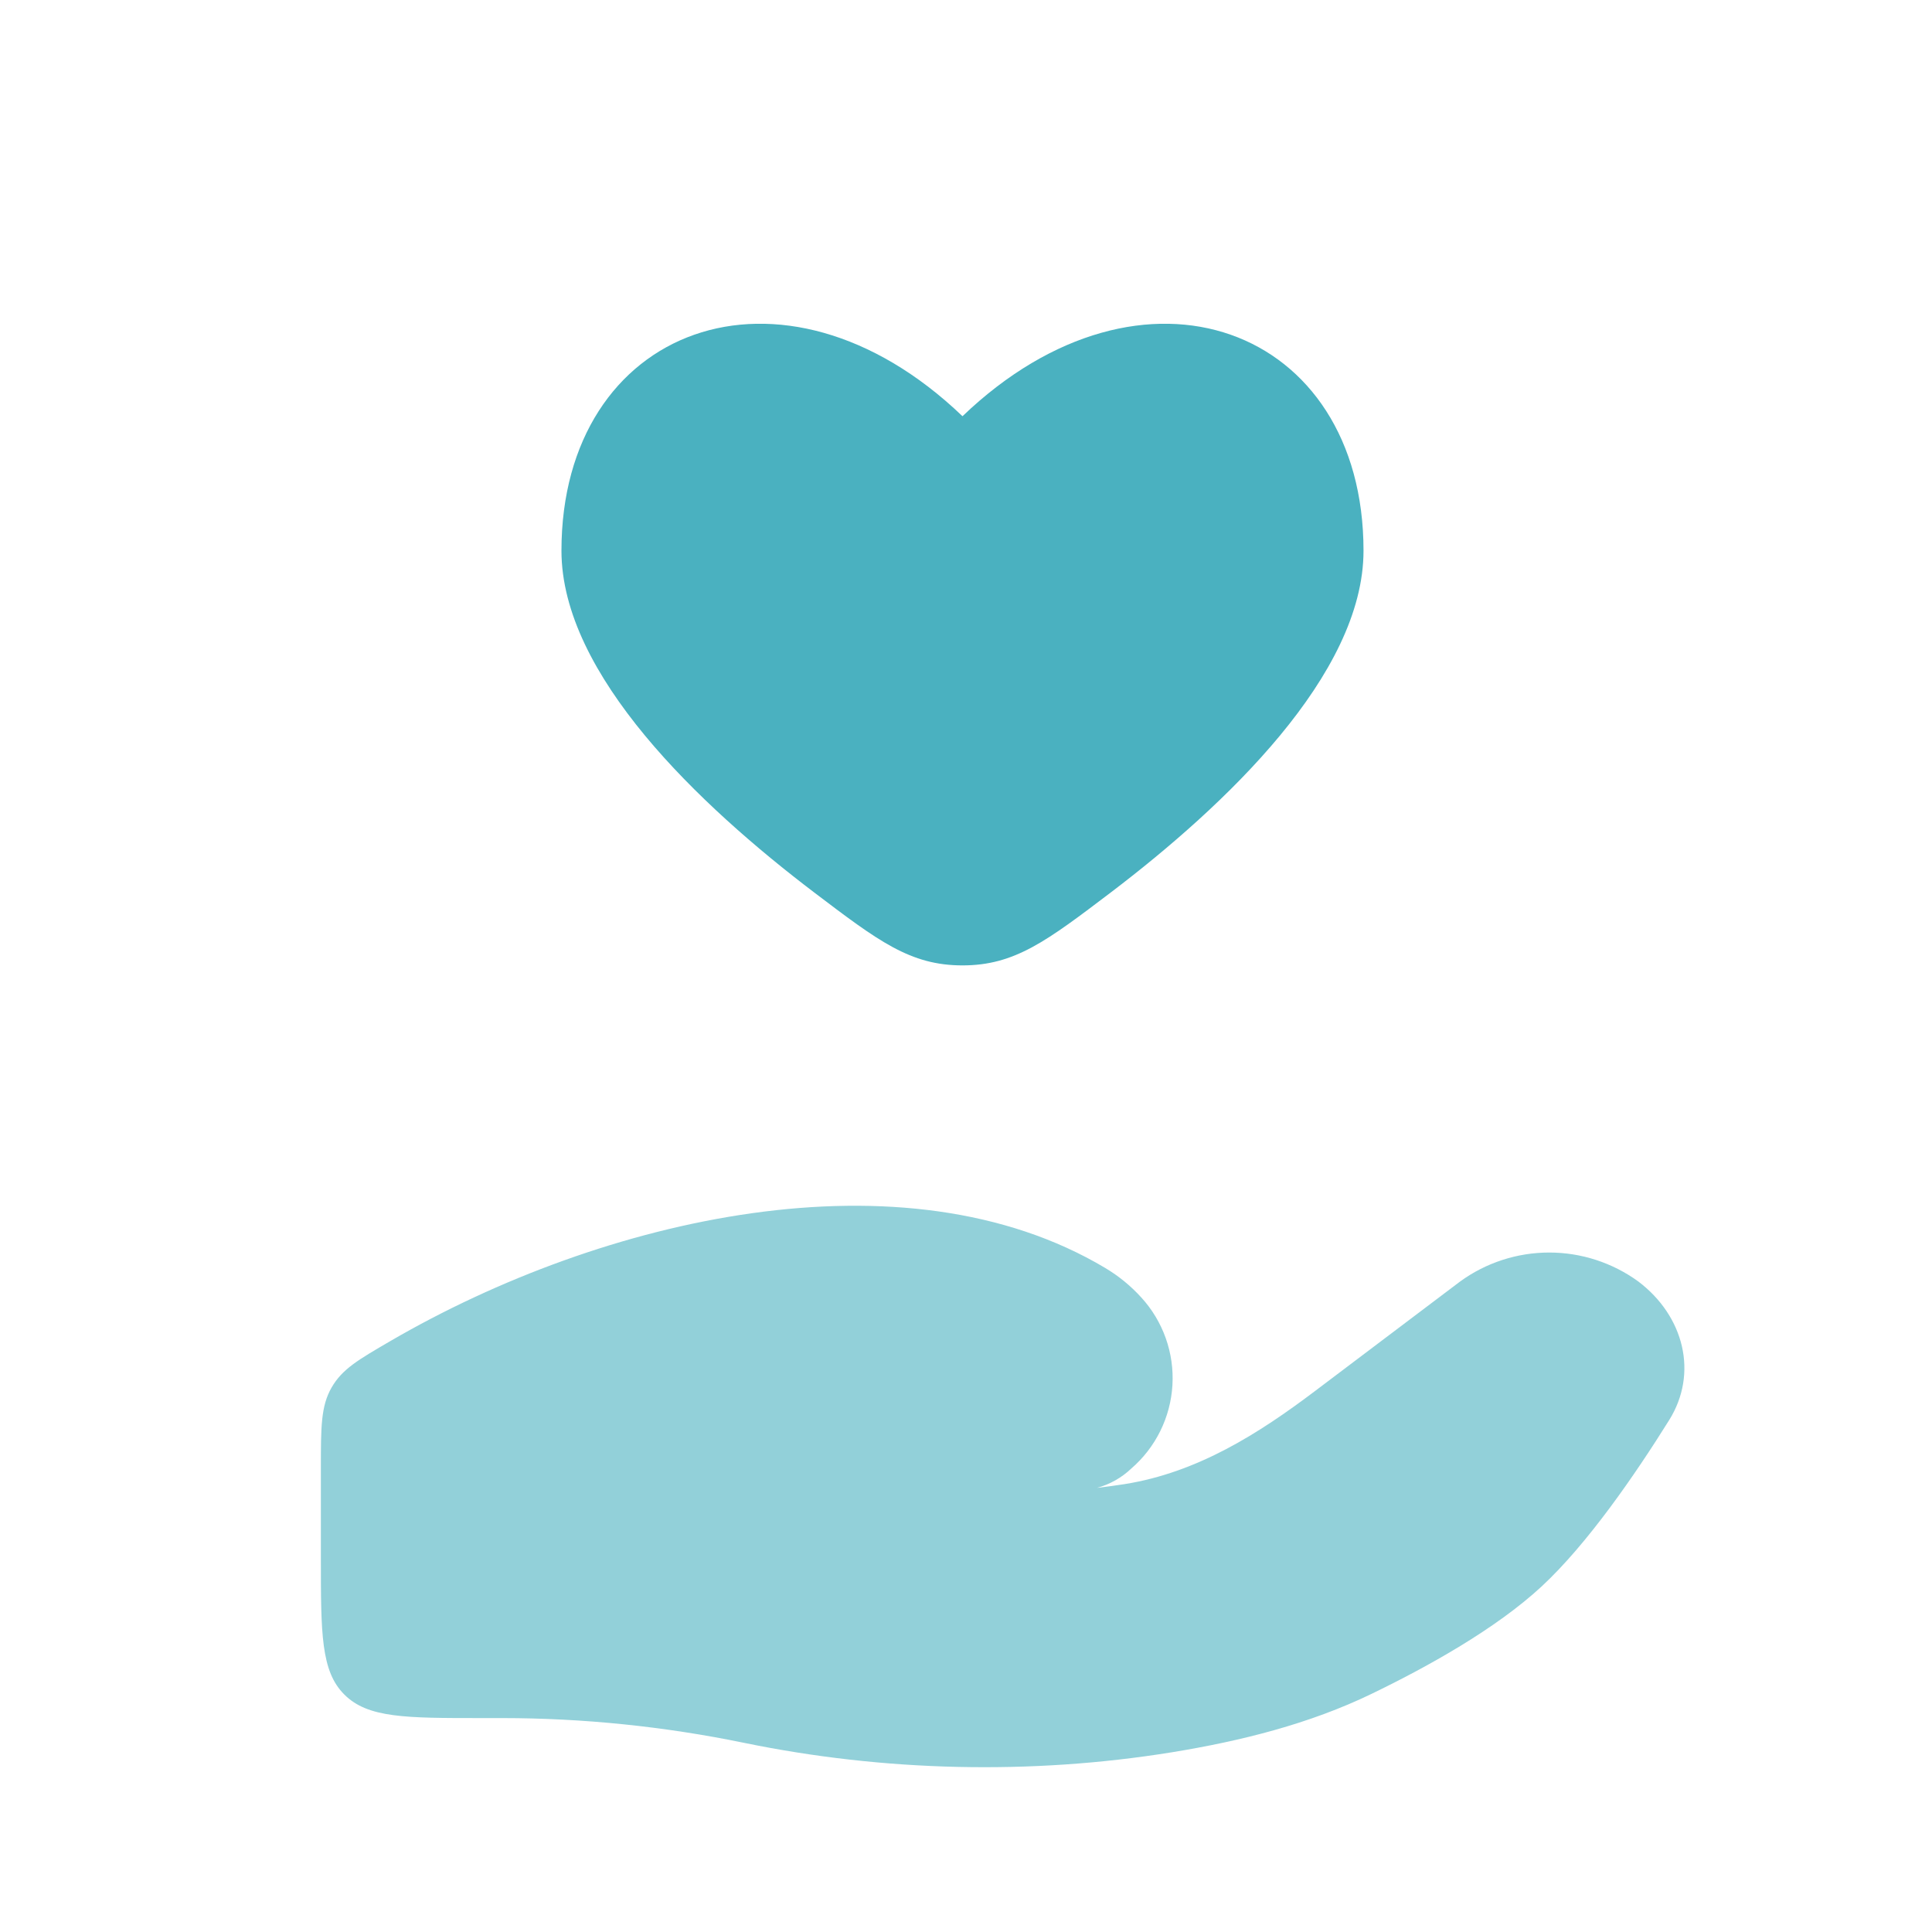
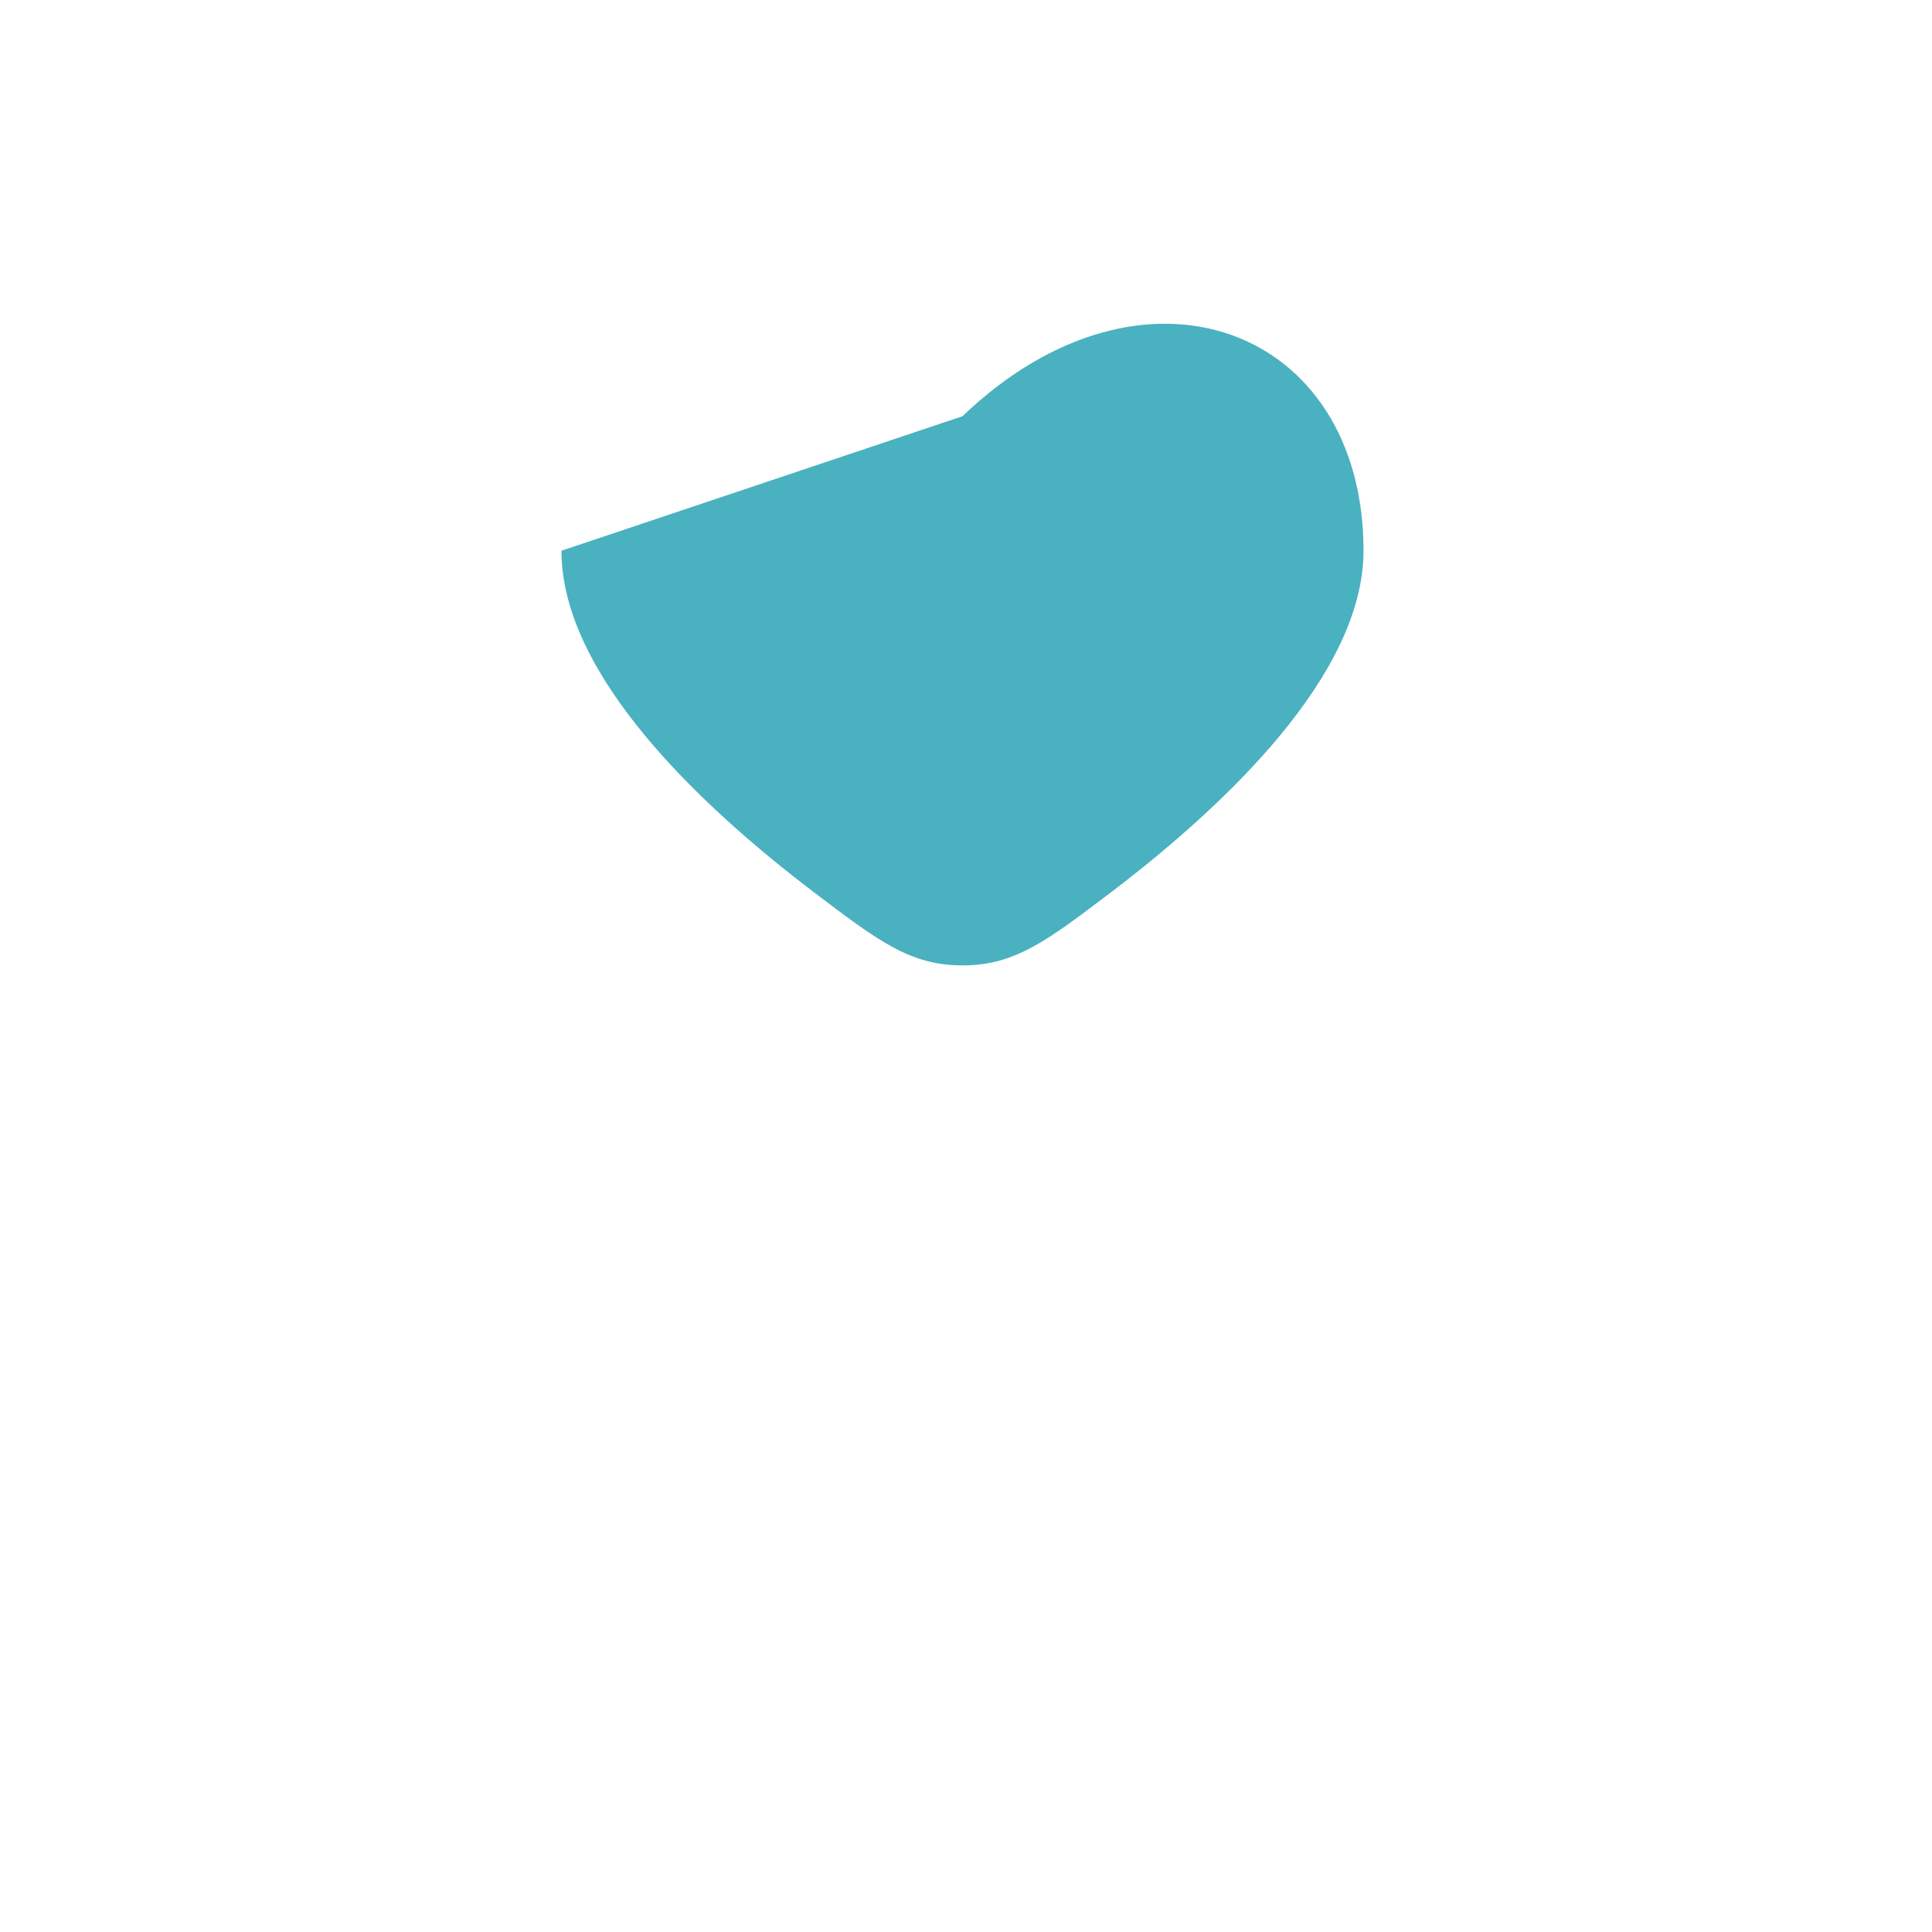
<svg xmlns="http://www.w3.org/2000/svg" width="182" height="182" viewBox="0 0 182 182" fill="none">
-   <path d="M52.891 51.88C52.891 63.569 65.932 75.892 76.691 84.067C82.728 88.646 85.743 90.943 90.669 90.943C95.595 90.943 98.61 88.646 104.647 84.067C115.406 75.885 128.447 63.561 128.447 51.88C128.447 30.8 107.669 22.919 90.669 39.209C73.669 22.919 52.891 30.8 52.891 51.88Z" fill="#4AB1C0" />
-   <path d="M47.302 161.848H45.338C38.213 161.848 34.654 161.848 32.44 159.634C30.227 157.435 30.227 153.869 30.227 146.744V138.342C30.227 134.428 30.227 132.471 31.232 130.718C32.236 128.965 33.755 128.089 36.792 126.321C56.785 114.693 85.171 108.149 104.113 119.445C105.388 120.206 106.521 121.133 107.513 122.226C108.53 123.337 109.313 124.641 109.817 126.06C110.321 127.479 110.535 128.985 110.446 130.489C110.357 131.992 109.968 133.463 109.3 134.813C108.633 136.163 107.702 137.366 106.561 138.349C105.653 139.212 104.544 139.835 103.335 140.163C104.242 140.057 105.111 139.939 105.942 139.808C112.825 138.712 118.605 135.025 123.894 131.028L137.555 120.715C139.993 118.945 142.929 117.992 145.942 117.992C148.954 117.992 151.89 118.945 154.328 120.715C158.658 123.986 159.988 129.373 157.245 133.771C154.049 138.893 149.546 145.444 145.224 149.449C140.902 153.453 134.449 157.035 129.191 159.573C123.358 162.392 116.92 164.009 110.369 165.074C97.087 167.22 83.245 166.887 70.098 164.182C62.597 162.638 54.96 161.851 47.302 161.848Z" fill="#92D0D9" />
+   <path d="M52.891 51.88C52.891 63.569 65.932 75.892 76.691 84.067C82.728 88.646 85.743 90.943 90.669 90.943C95.595 90.943 98.61 88.646 104.647 84.067C115.406 75.885 128.447 63.561 128.447 51.88C128.447 30.8 107.669 22.919 90.669 39.209Z" fill="#4AB1C0" />
</svg>